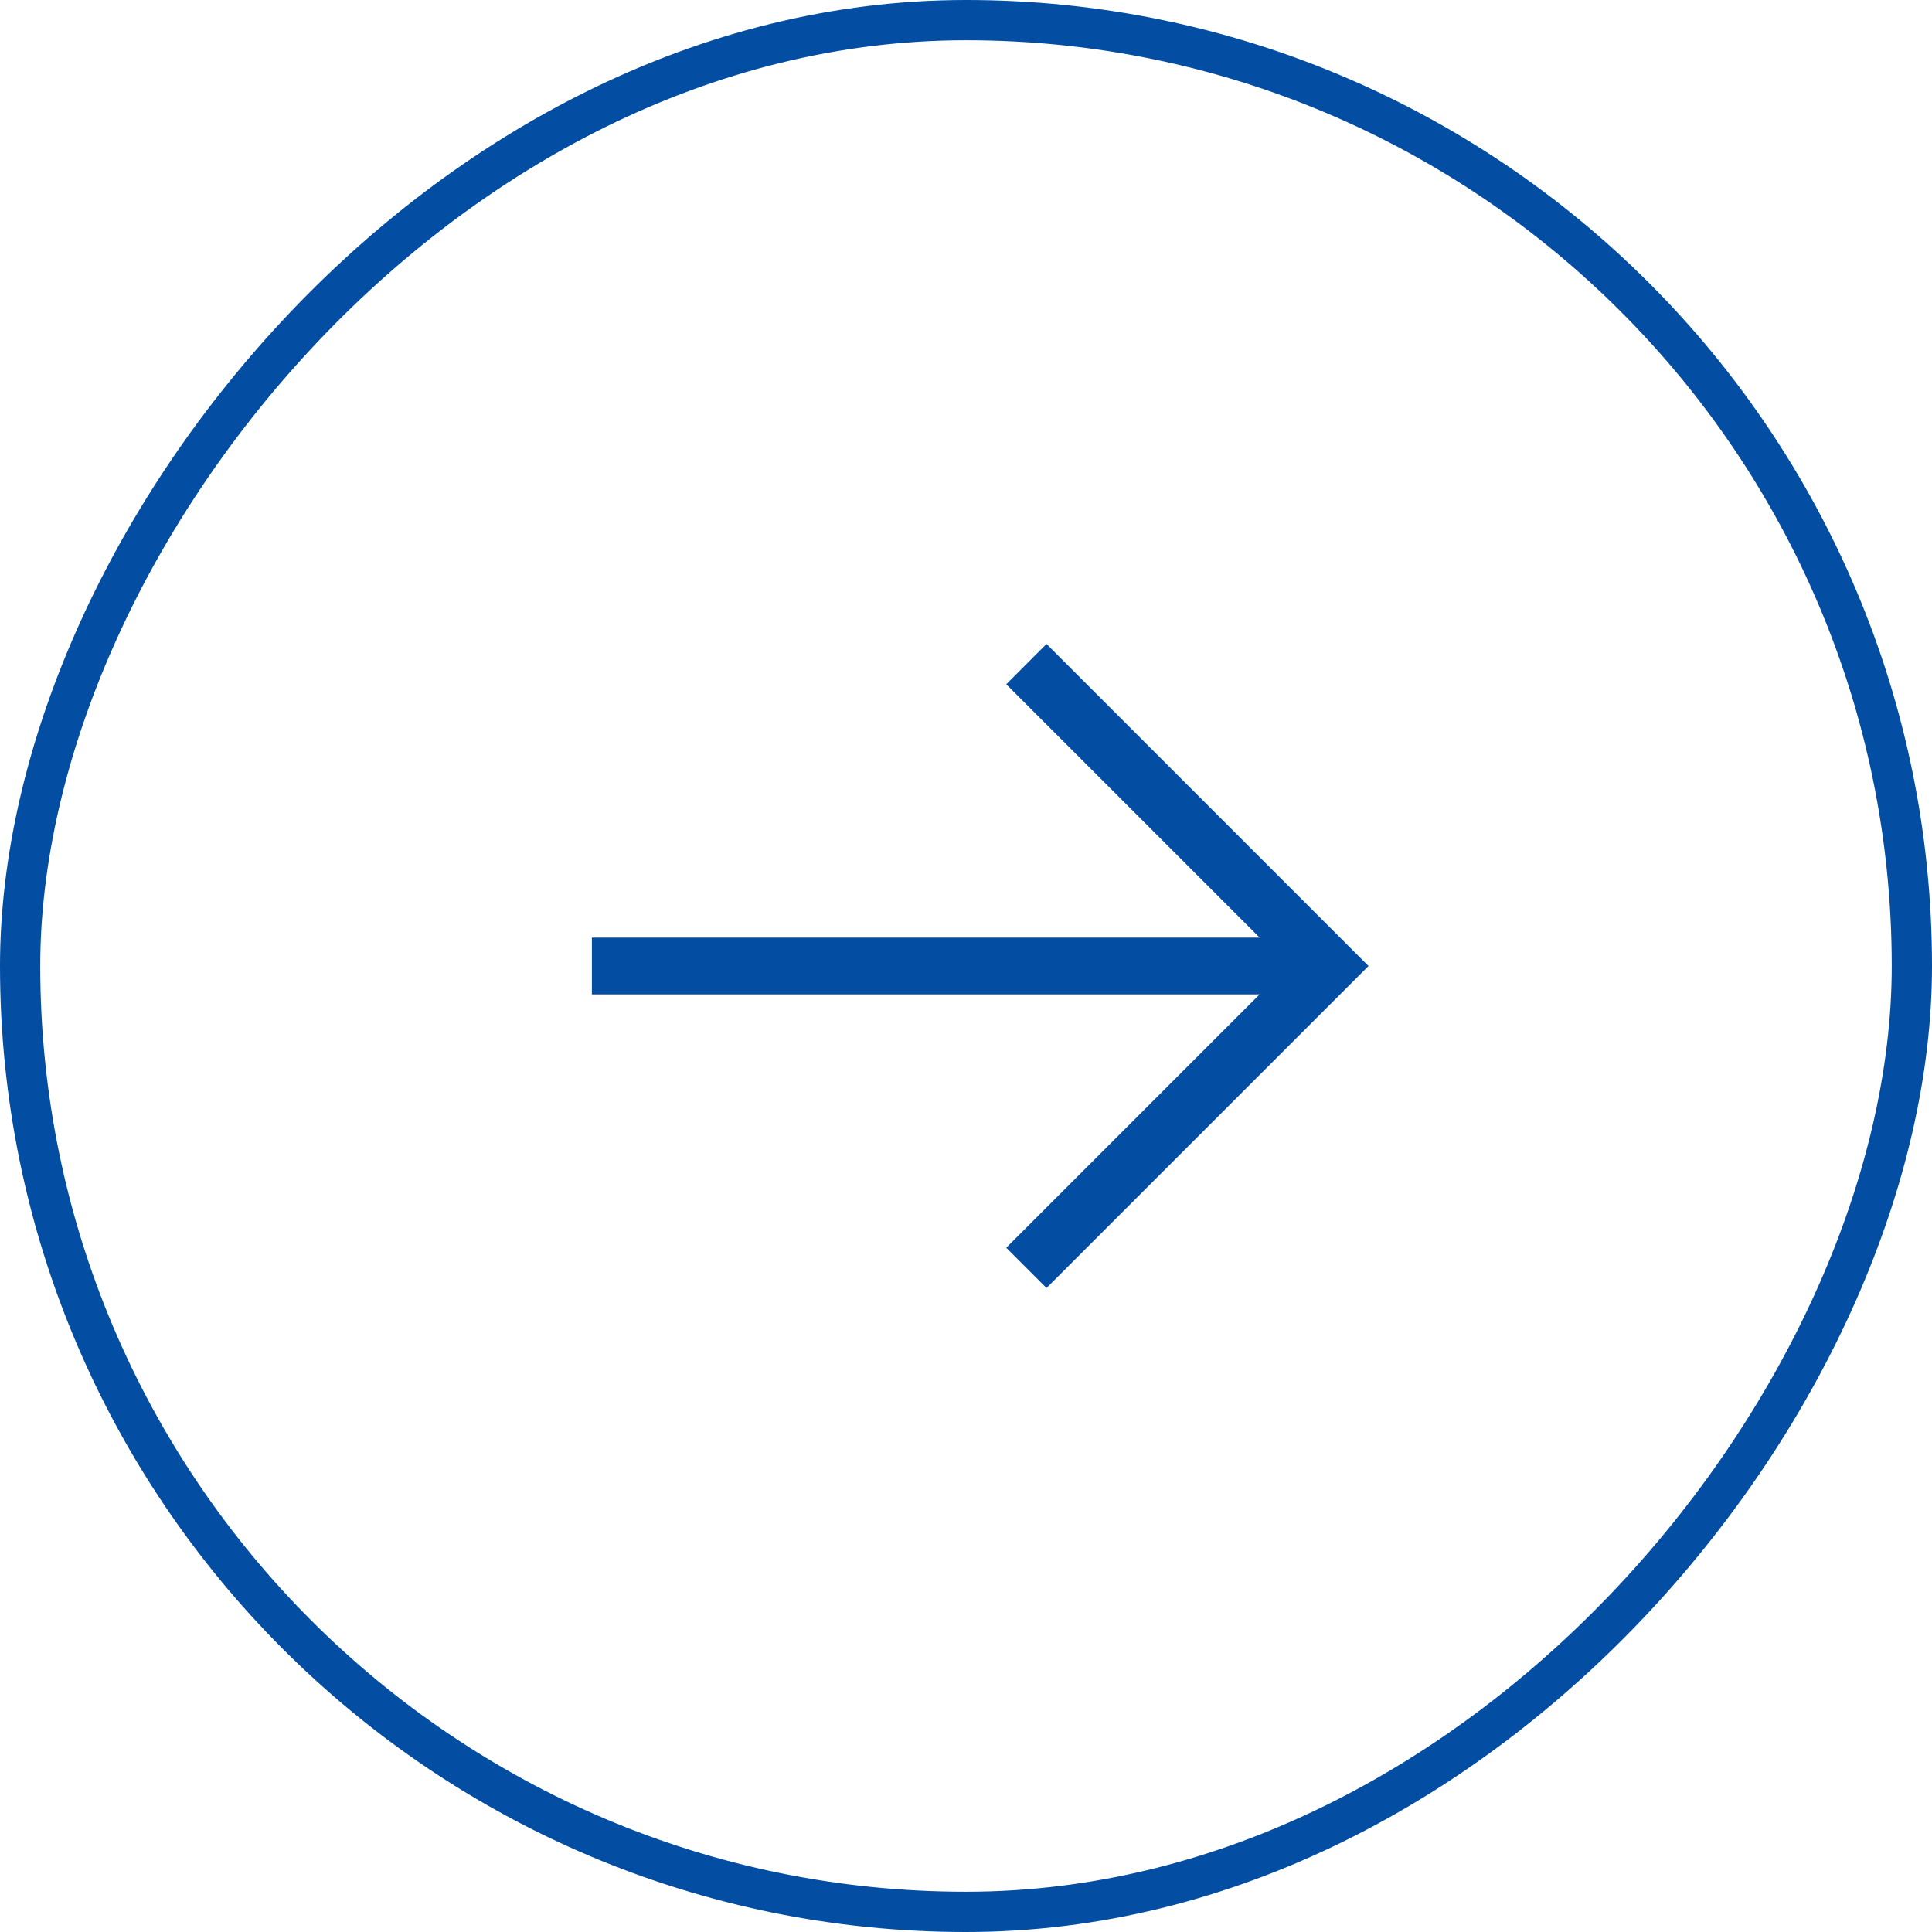
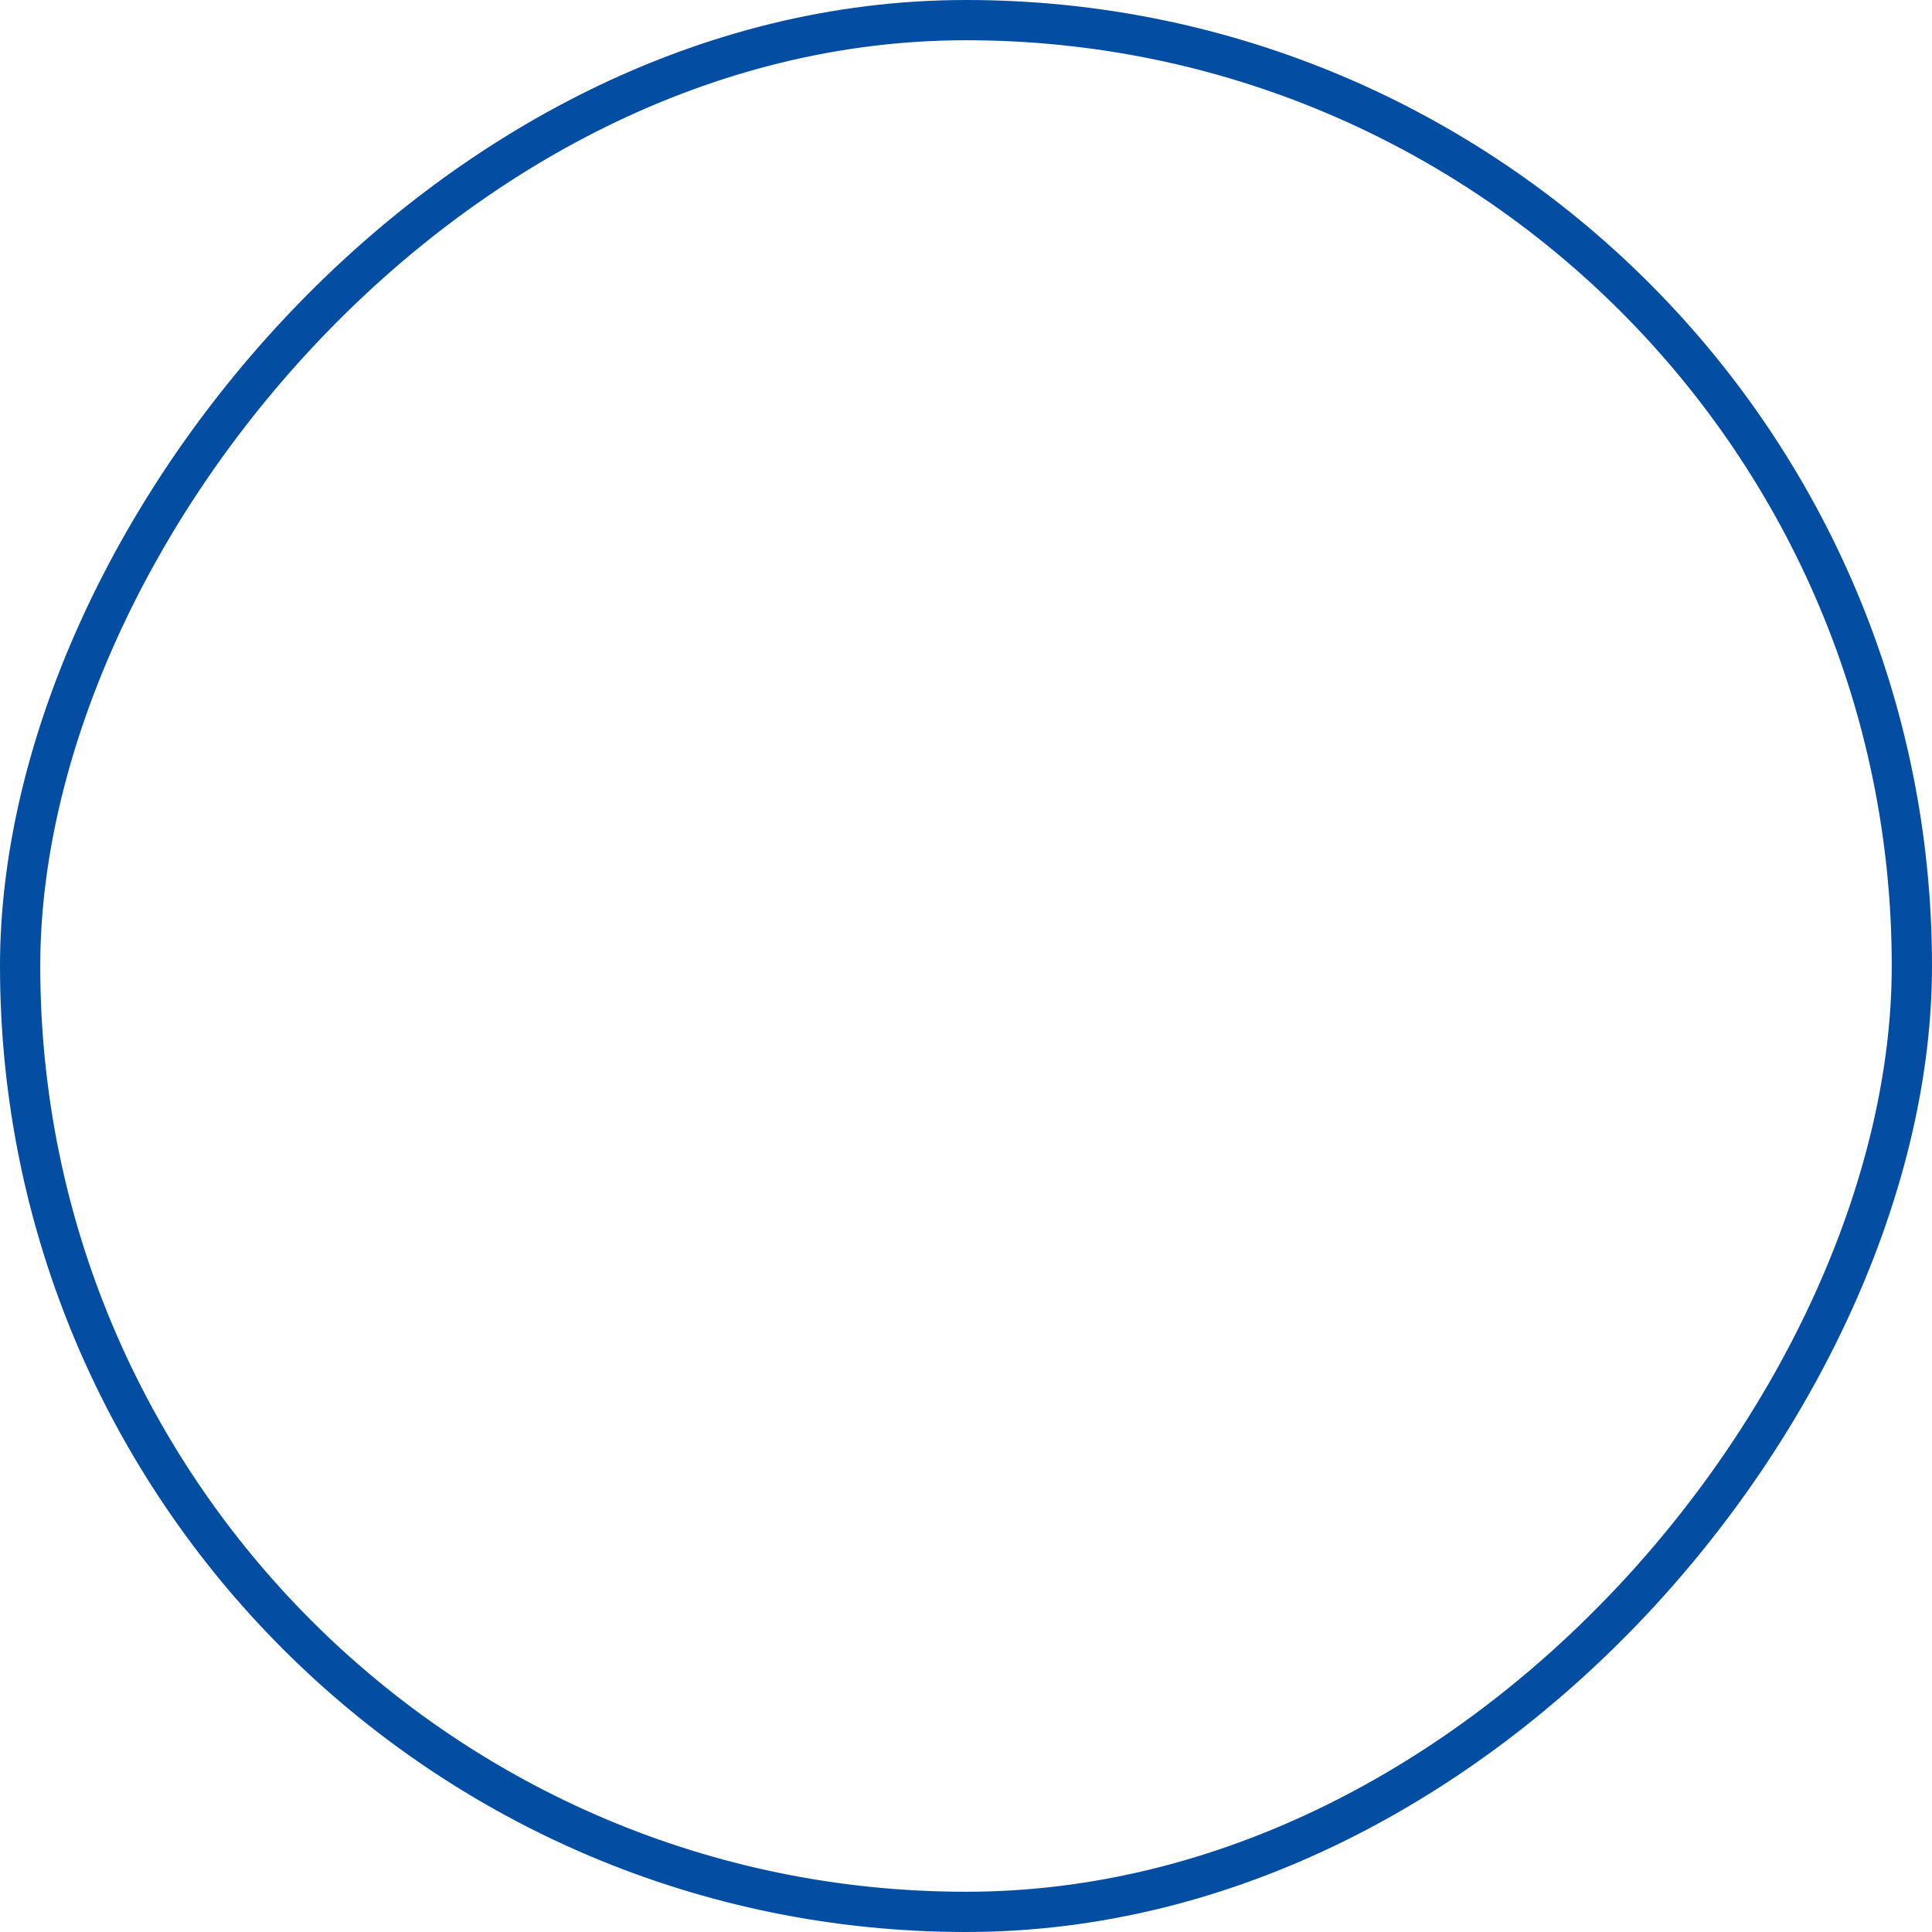
<svg xmlns="http://www.w3.org/2000/svg" width="48" height="48" viewBox="0 0 48 48" fill="none">
  <g filter="url(#filter0_b_1332_8415)">
    <rect x="-0.5" y="0.5" width="47" height="47" rx="23.5" transform="matrix(-1 0 0 1 47 0)" stroke="#034EA2" />
-     <path d="M26 32L25 31L31.295 24.705L14.705 24.705L14.705 23.295L31.295 23.295L25 17L26 15.999L34 24L26 32Z" fill="#034EA2" />
  </g>
  <defs>
    <filter id="filter0_b_1332_8415" x="-14" y="-14" width="76" height="76" filterUnits="userSpaceOnUse" color-interpolation-filters="sRGB">
      <feFlood flood-opacity="0" result="BackgroundImageFix" />
      <feGaussianBlur in="BackgroundImageFix" stdDeviation="7" />
      <feComposite in2="SourceAlpha" operator="in" result="effect1_backgroundBlur_1332_8415" />
      <feBlend mode="normal" in="SourceGraphic" in2="effect1_backgroundBlur_1332_8415" result="shape" />
    </filter>
  </defs>
</svg>